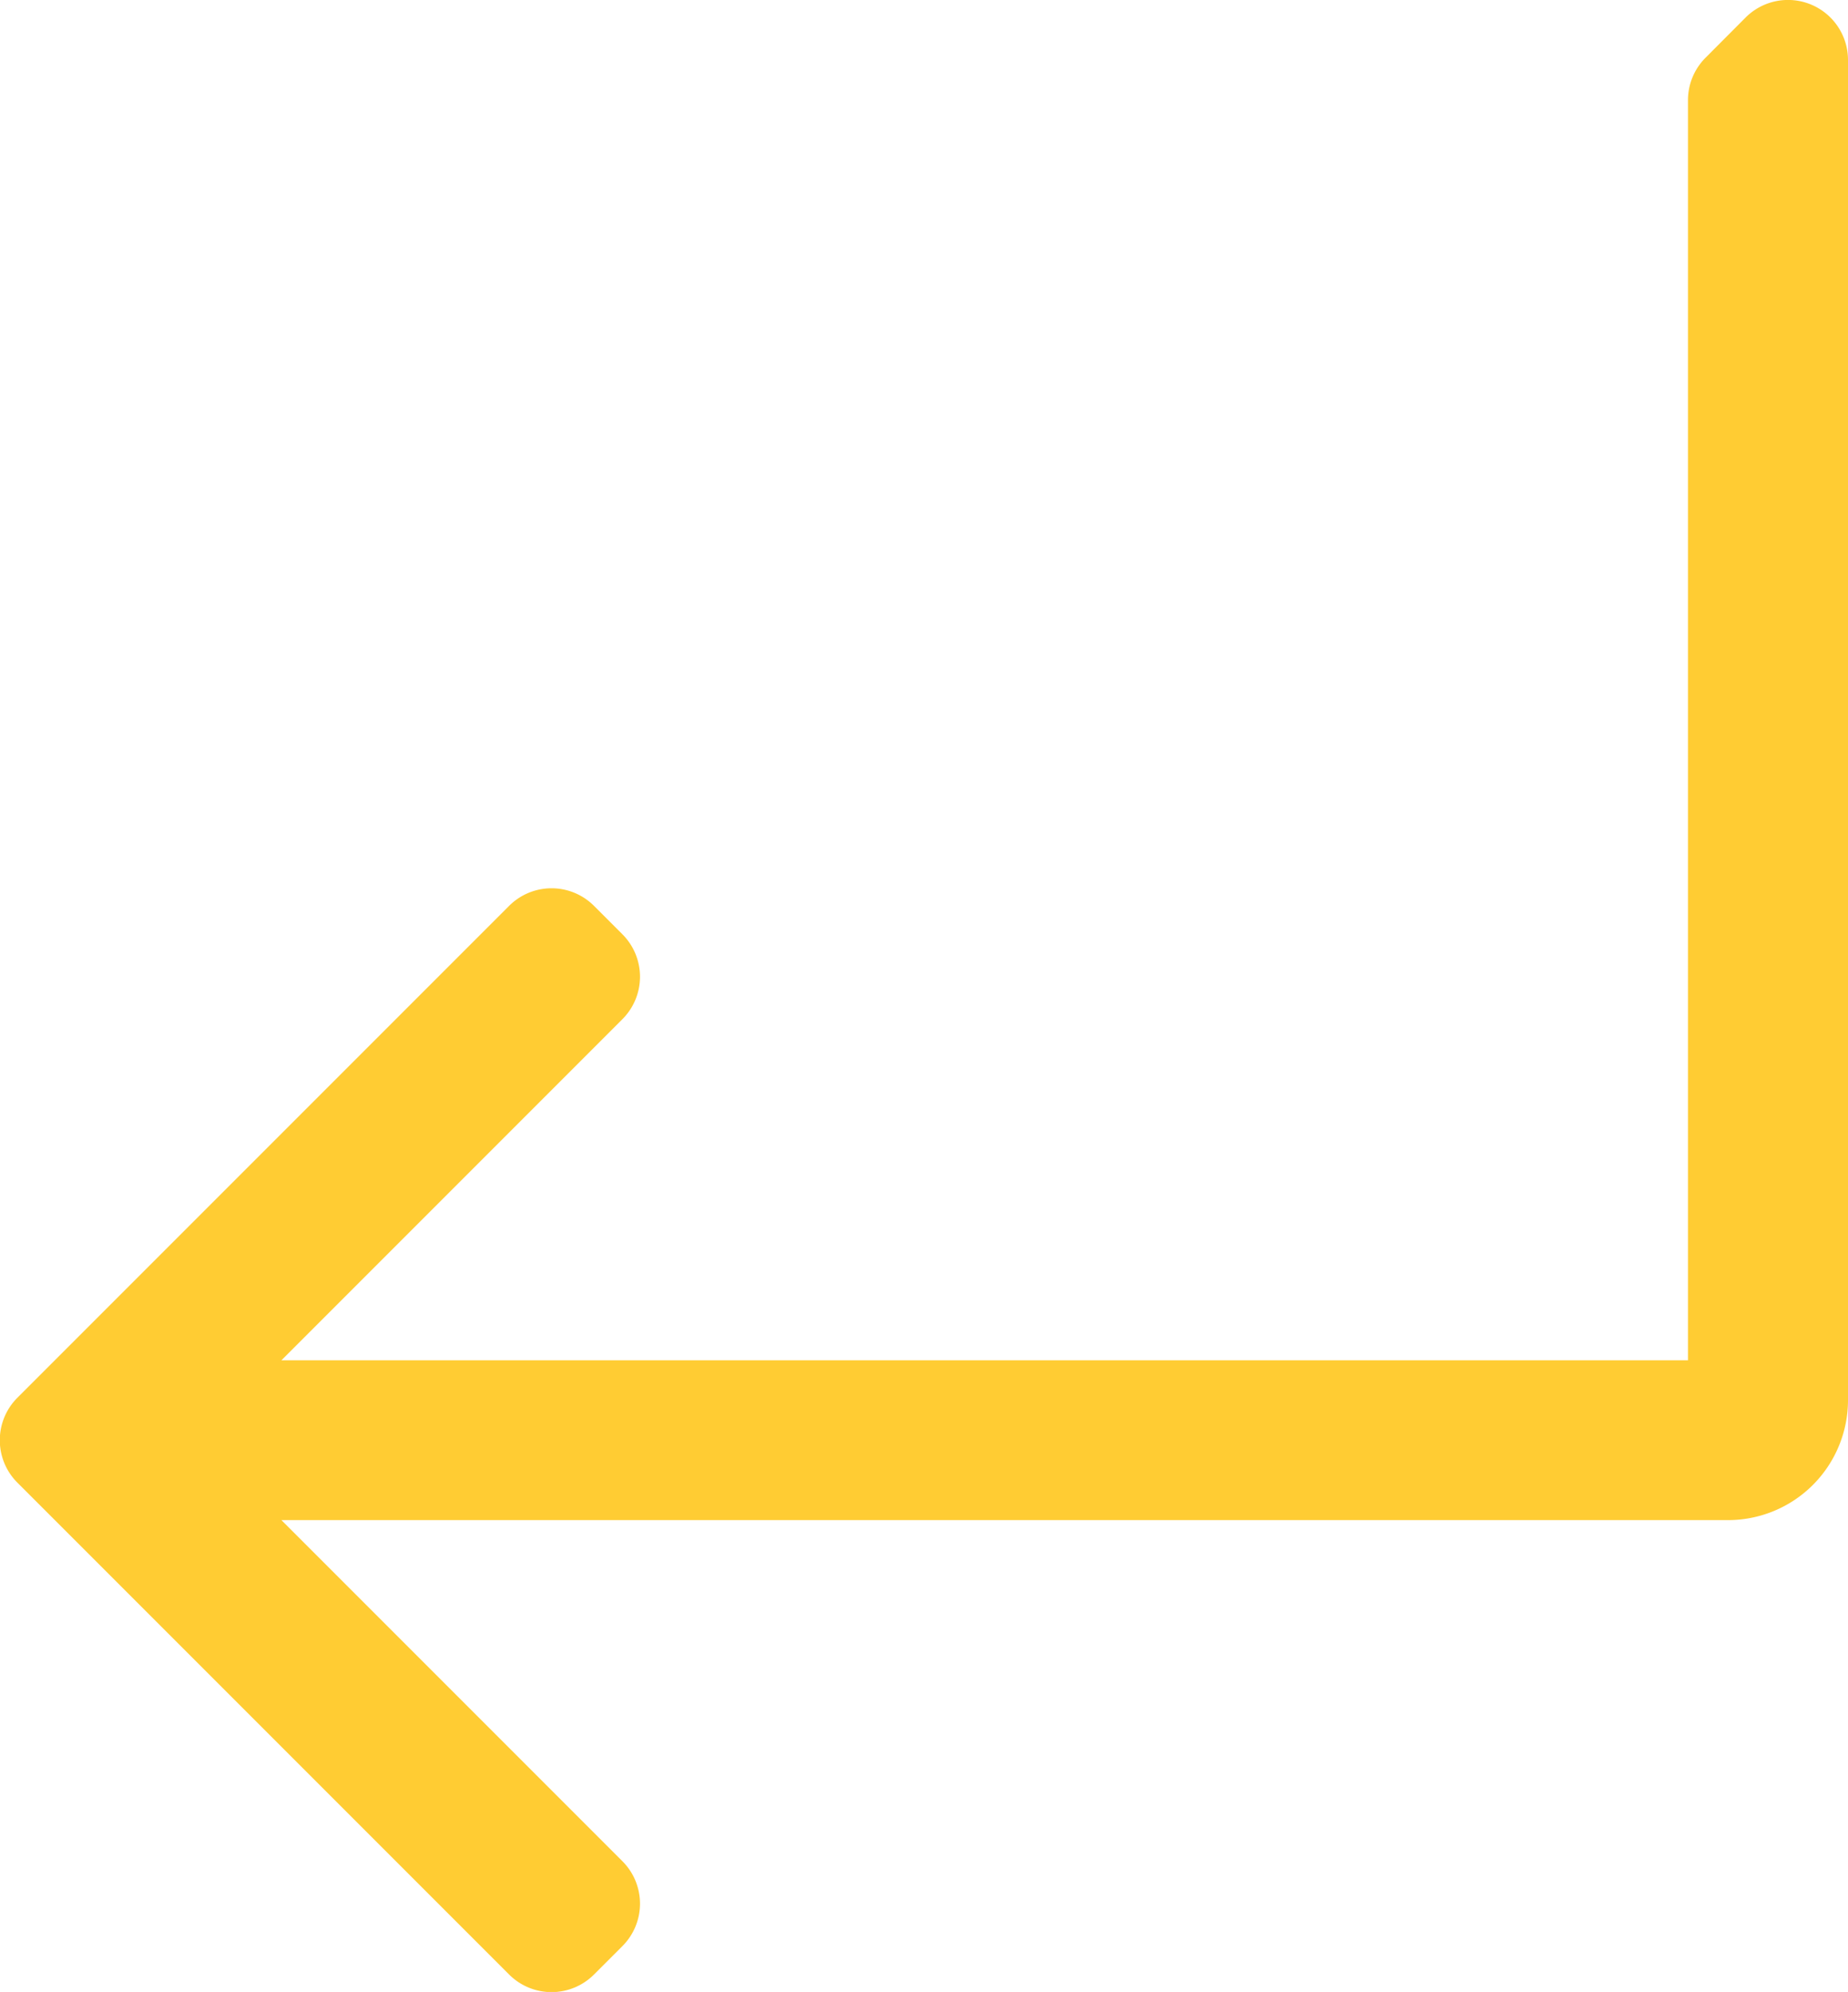
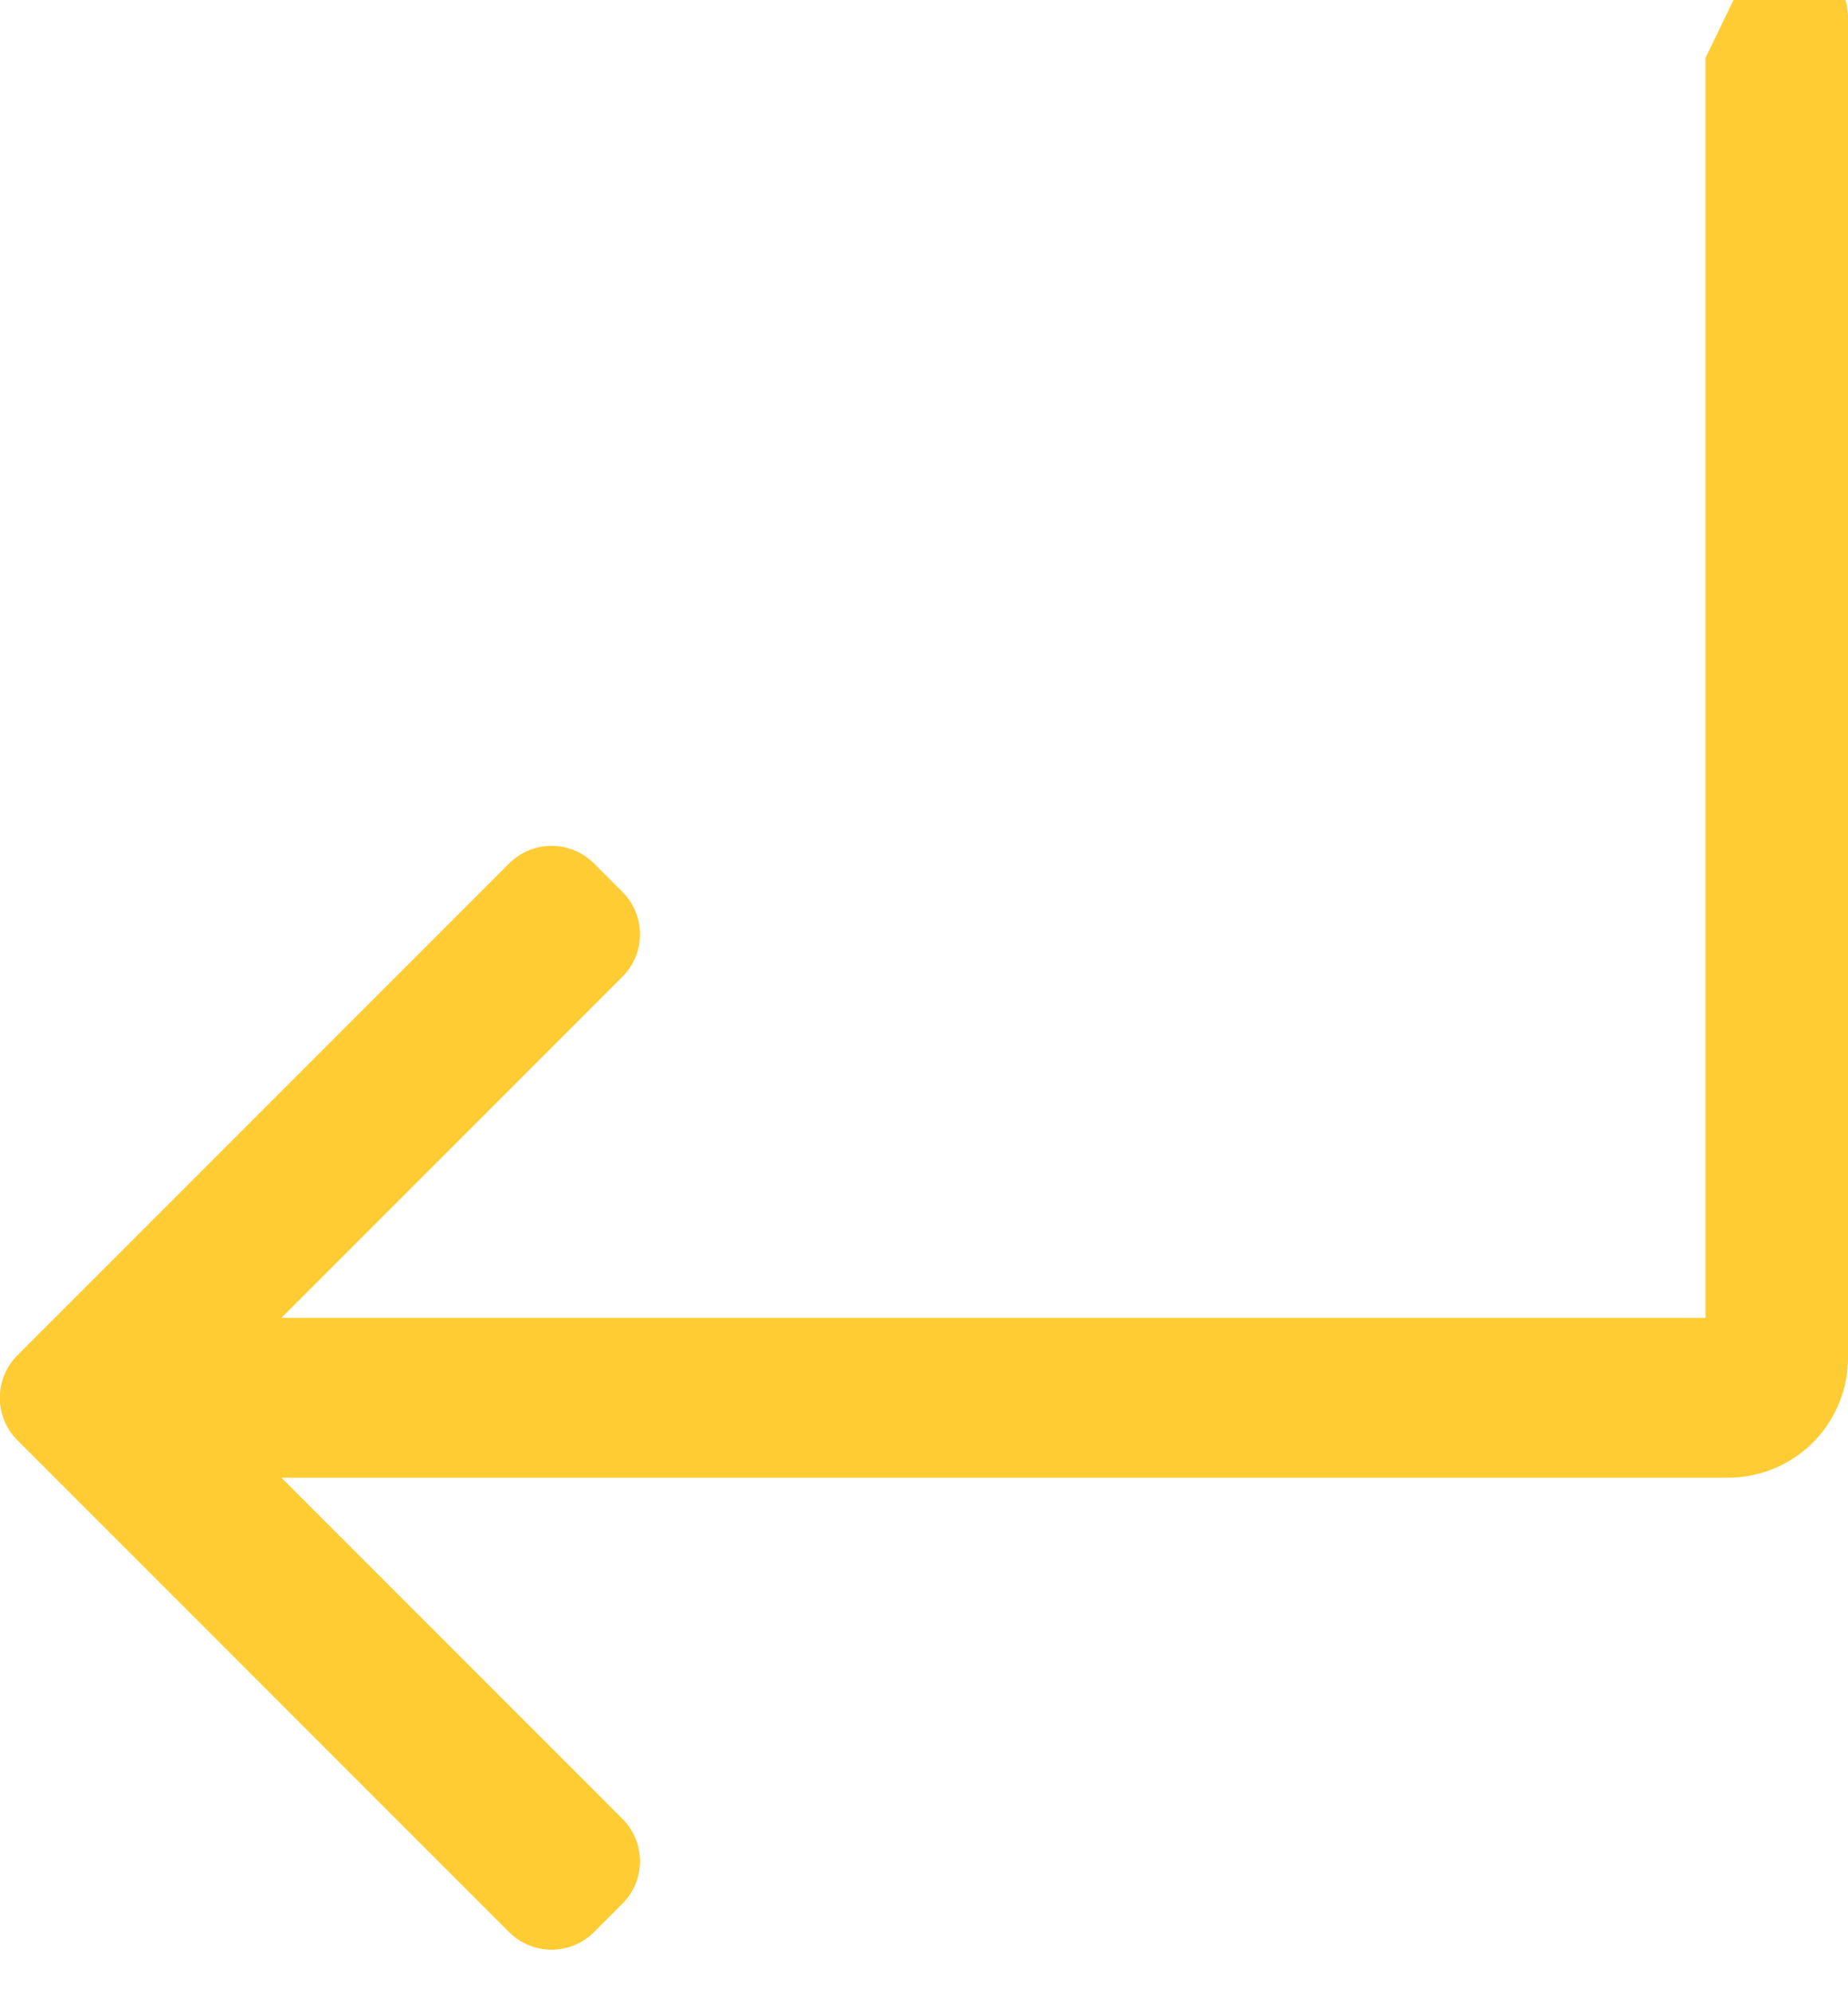
<svg xmlns="http://www.w3.org/2000/svg" id="4727aa6f-ecfb-400d-9c49-9270e1bca59e" data-name="Calque 1" viewBox="0 0 369.66 398.34">
  <title>approche-basgauche</title>
-   <path d="M492.17,56.89a12,12,0,0,0-3.52,8.48v252H207.29l68.2-68.2a12,12,0,0,0,0-17l-5.66-5.66a12,12,0,0,0-17,0l-98.34,98.34a12,12,0,0,0,0,17l98.34,98.34a12,12,0,0,0,17,0l5.66-5.66a12,12,0,0,0,0-17l-68.2-68.2H496.66a24,24,0,0,0,24-24v-268a12,12,0,0,0-20.48-8.48Z" transform="translate(-151 -45.35)" style="fill:#fc3" />
+   <path d="M492.17,56.89v252H207.29l68.2-68.2a12,12,0,0,0,0-17l-5.66-5.66a12,12,0,0,0-17,0l-98.34,98.34a12,12,0,0,0,0,17l98.34,98.34a12,12,0,0,0,17,0l5.66-5.66a12,12,0,0,0,0-17l-68.2-68.2H496.66a24,24,0,0,0,24-24v-268a12,12,0,0,0-20.48-8.48Z" transform="translate(-151 -45.35)" style="fill:#fc3" />
</svg>